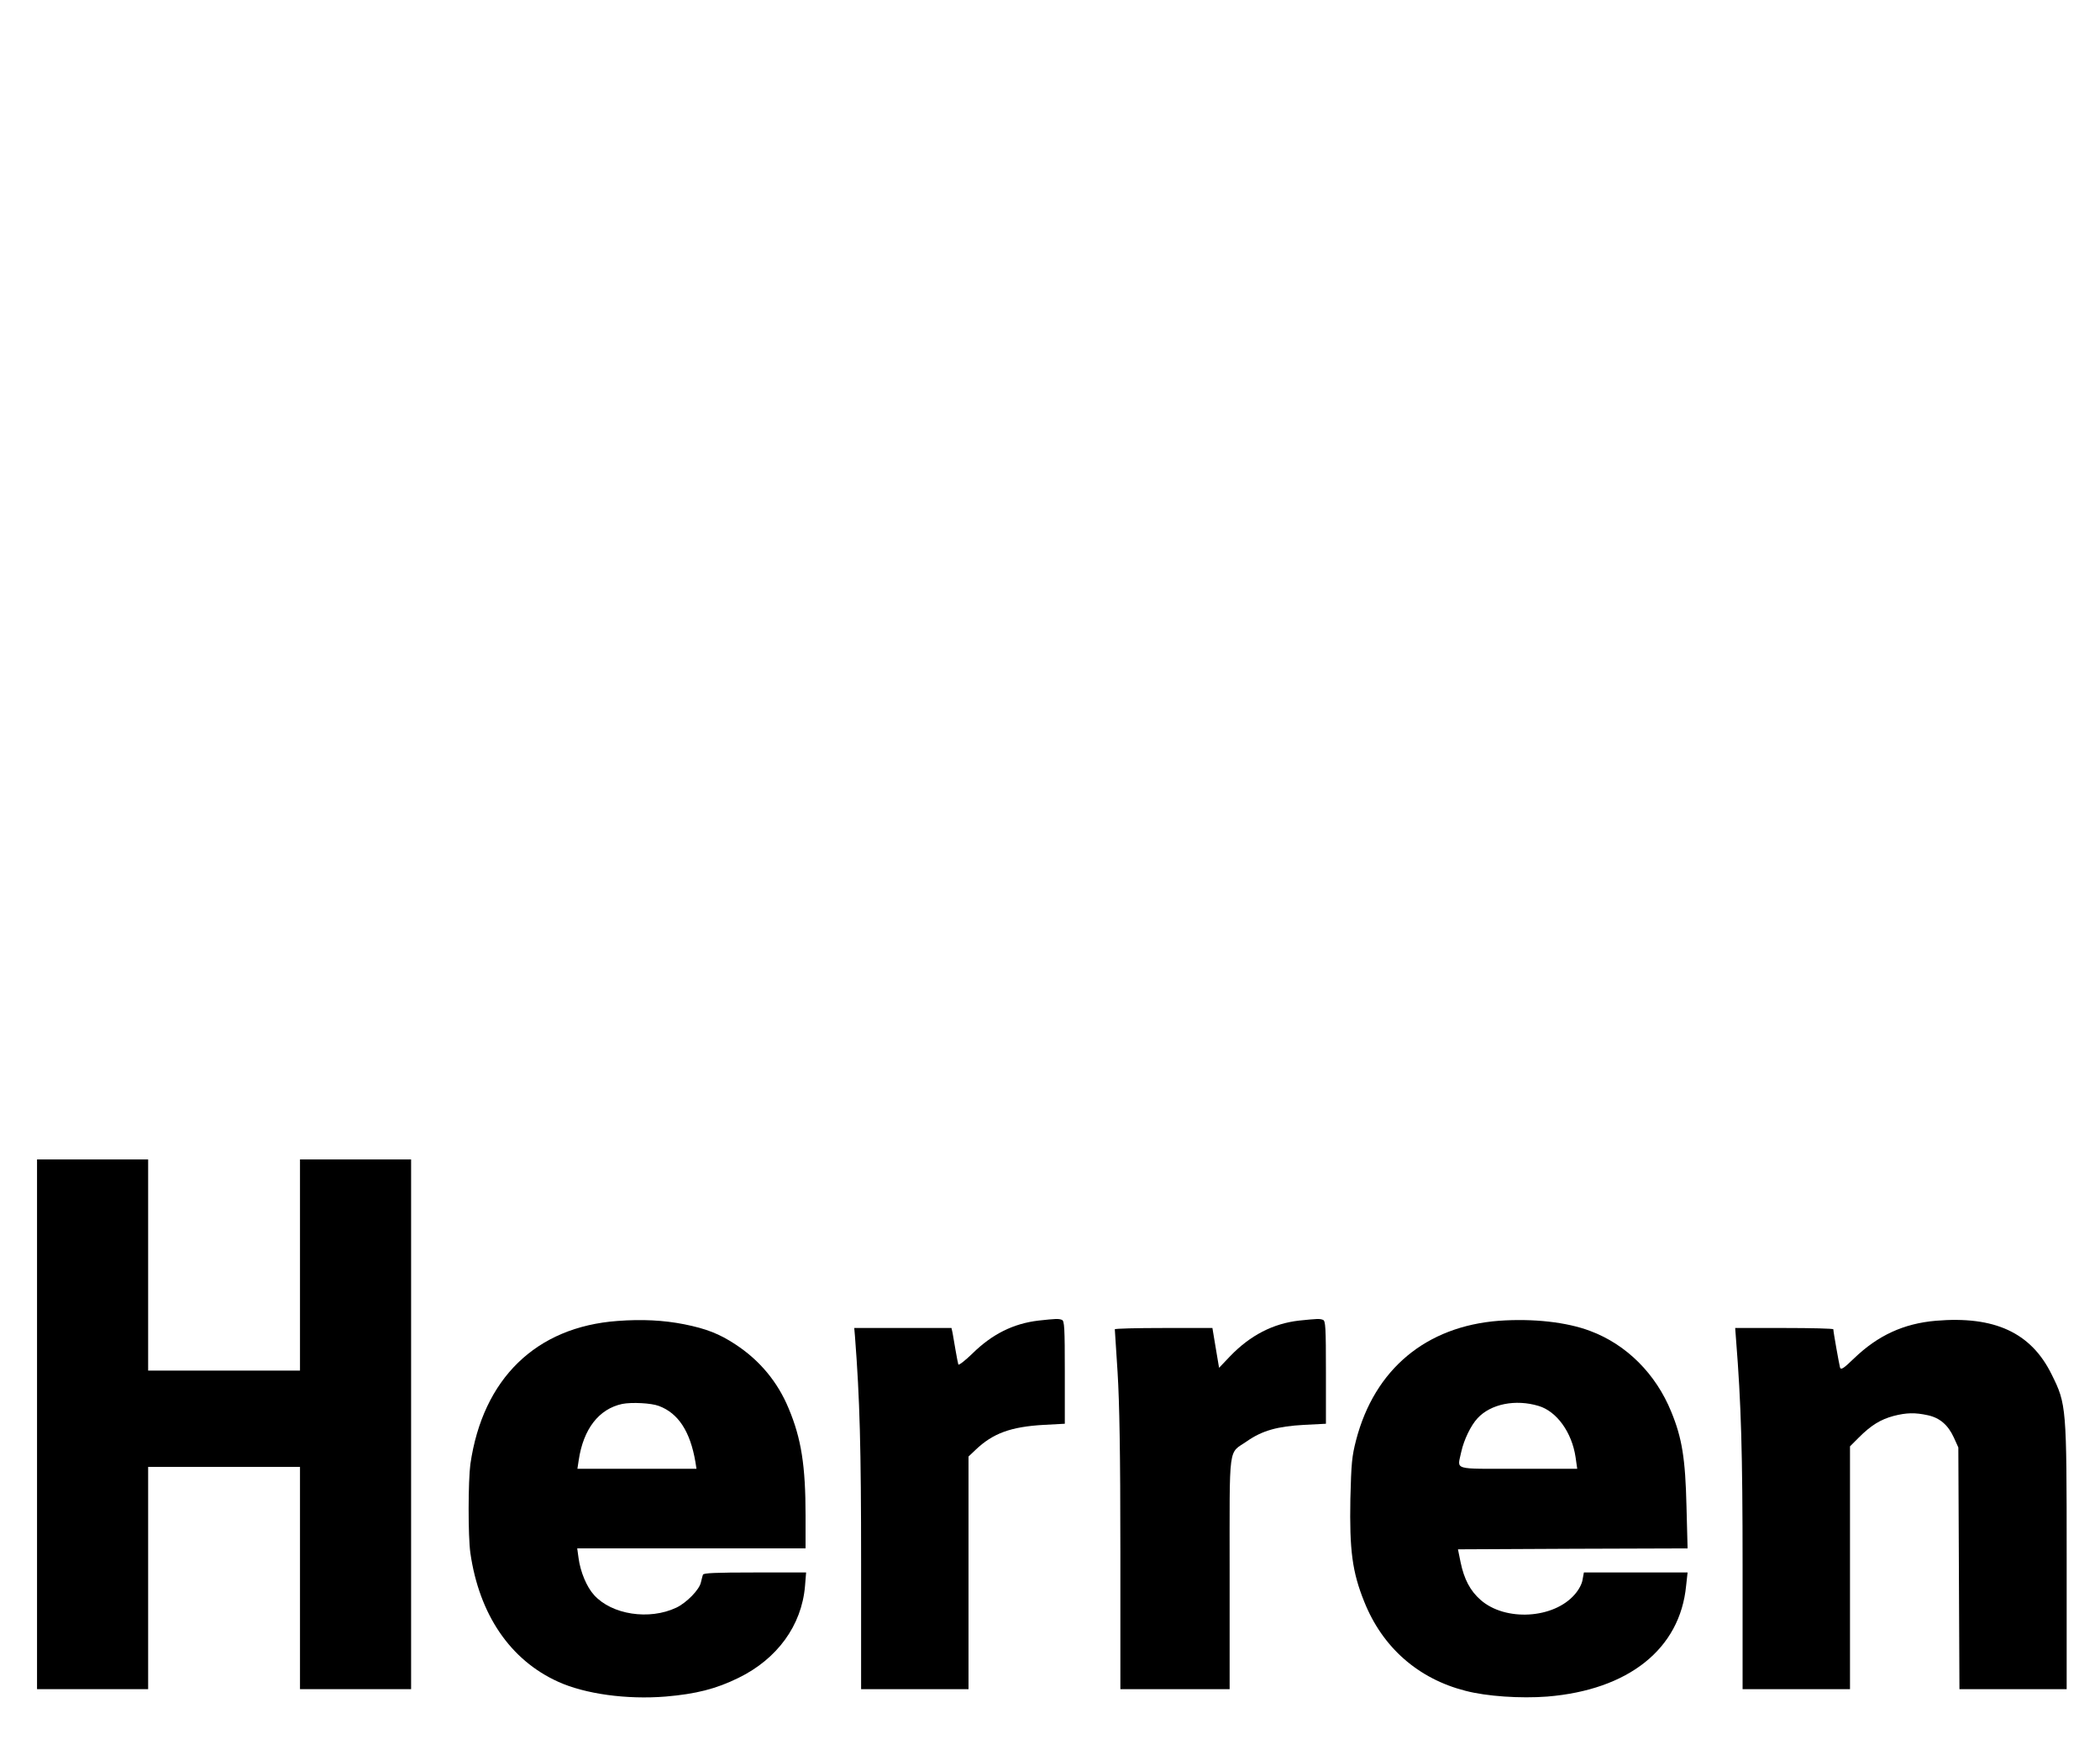
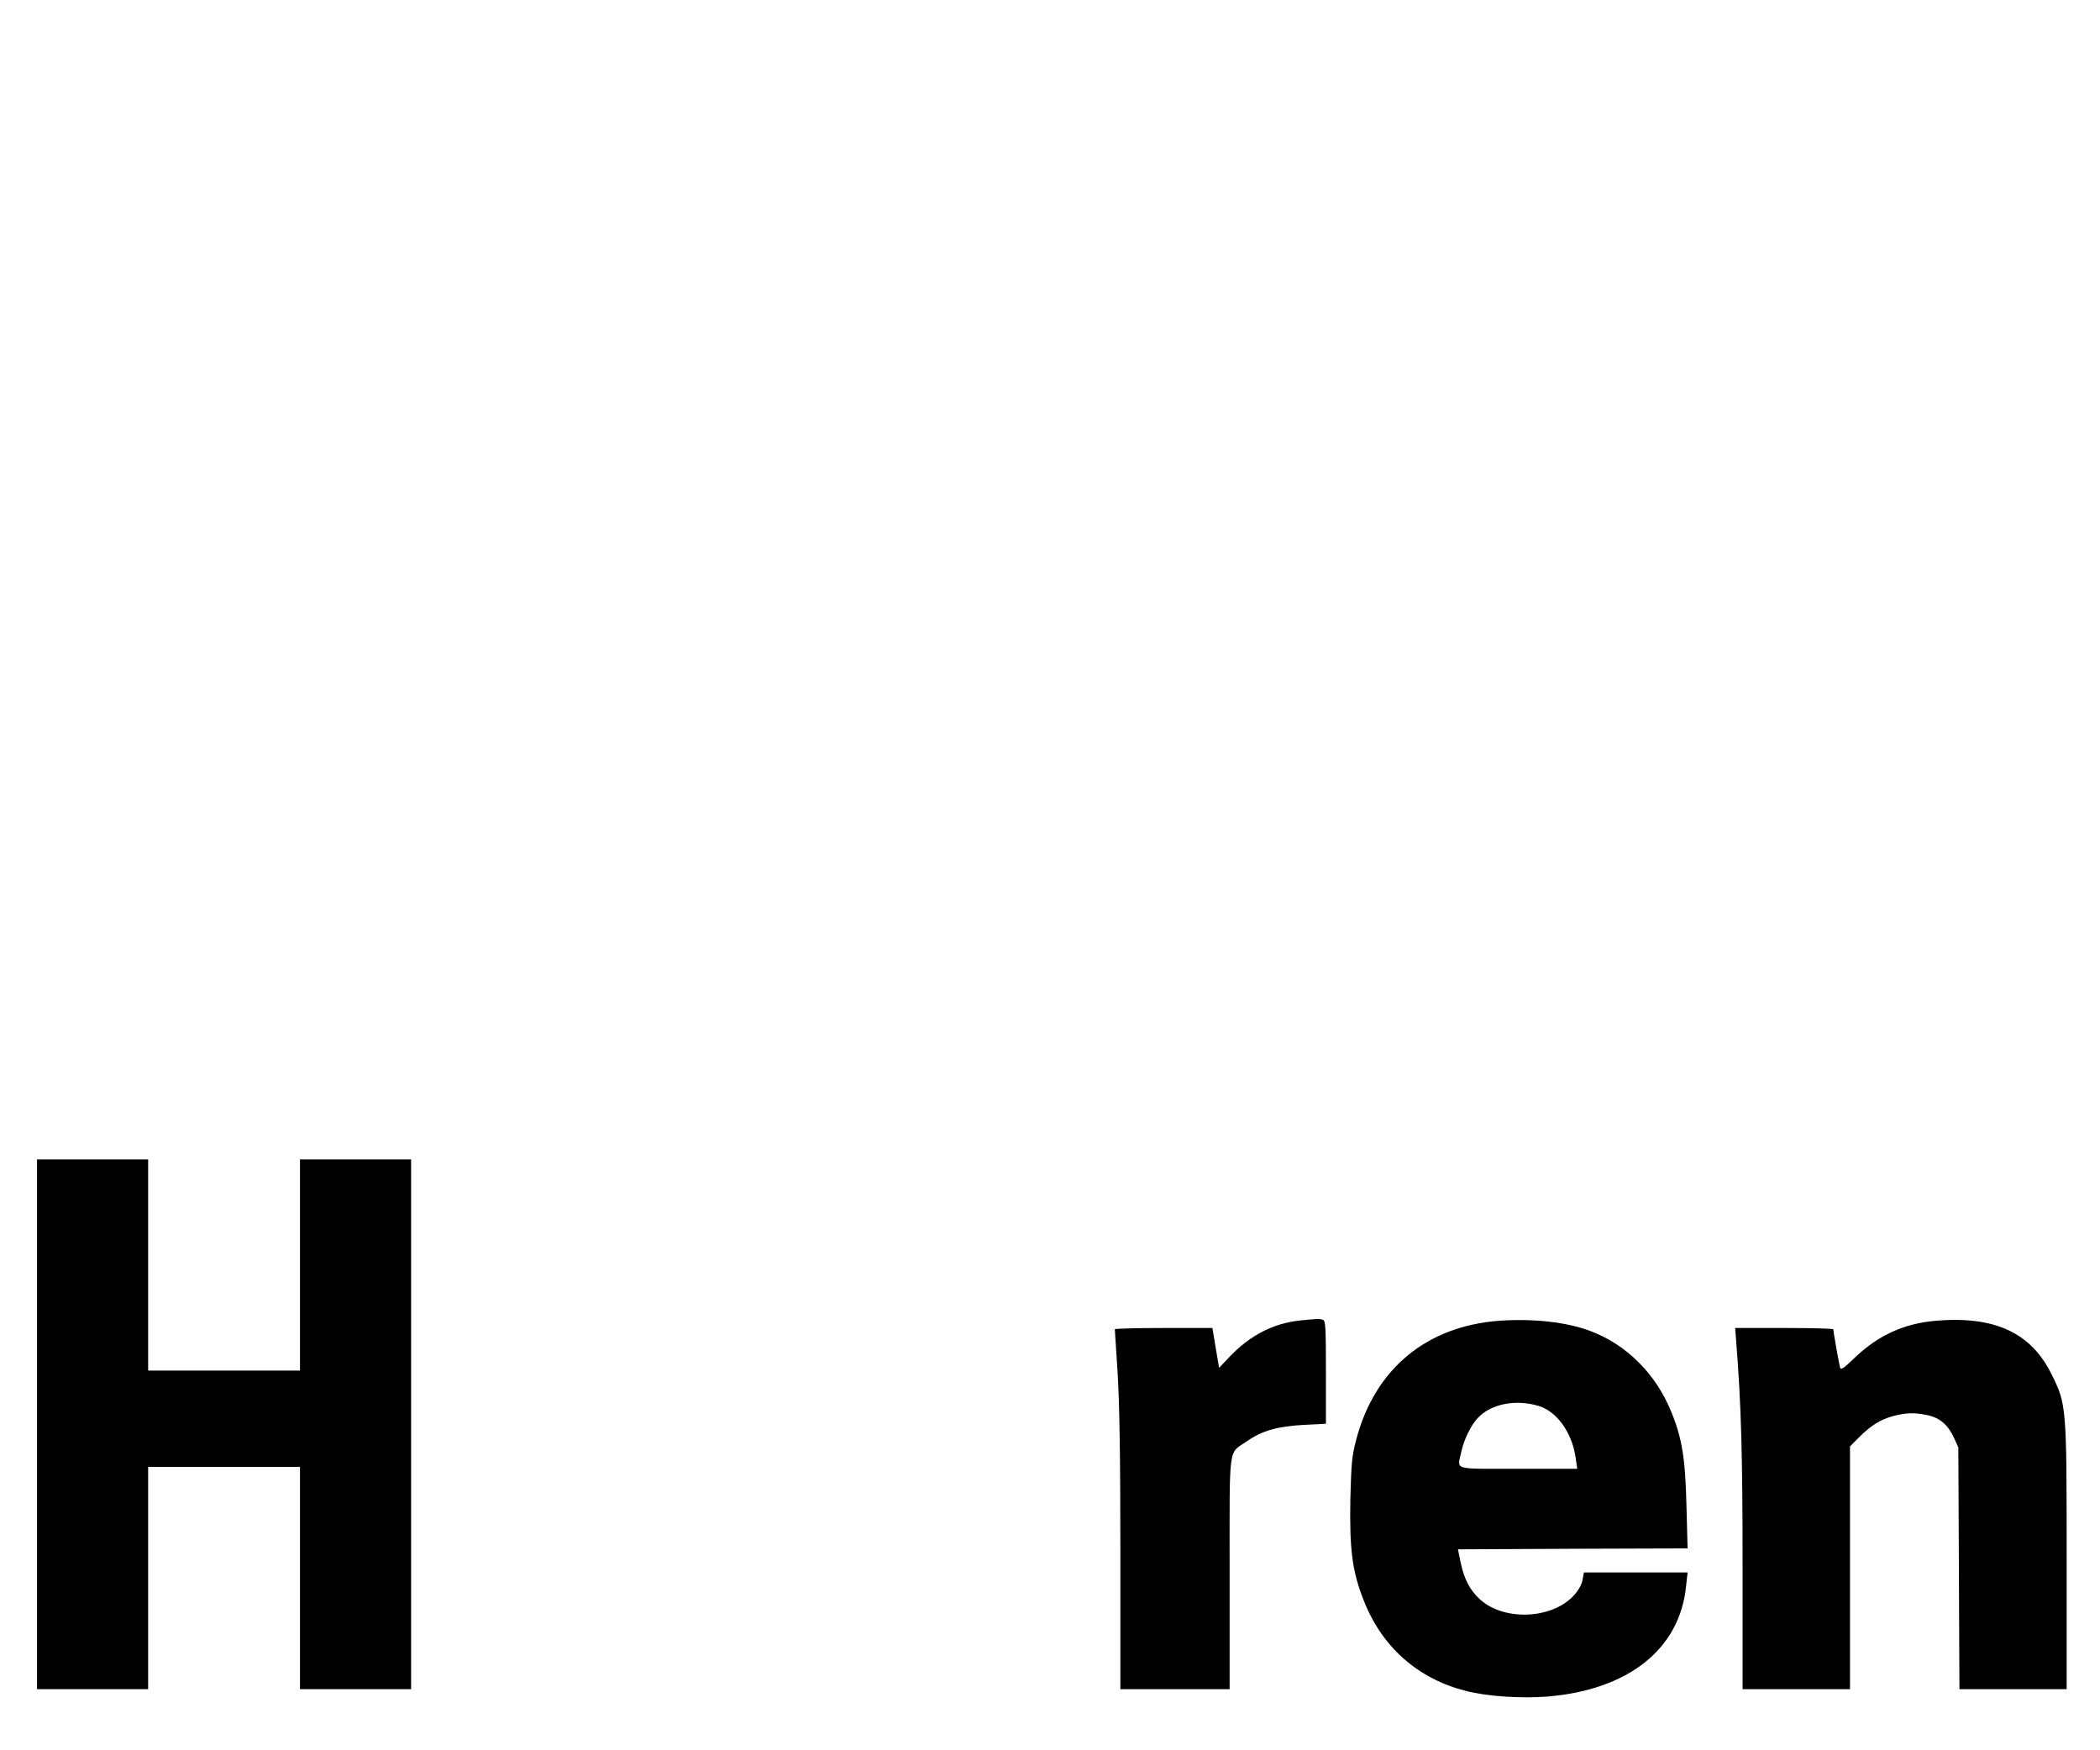
<svg xmlns="http://www.w3.org/2000/svg" version="1.0" width="1134" height="945" viewBox="0 0 1134 945" preserveAspectRatio="xMidYMid meet">
  <g transform="translate(0,945) scale(0.1,-0.1)" fill="#000000" stroke="none">
    <path d="M200 1760 l0 -1430 300 0 300 0 0 600 0 600 410 0 410 0 0 -600 0 -600 300 0 300 0 0 1430 0 1430 -300 0 -300 0 0 -570 0 -570 -410 0 -410 0 0 570 0 570 -300 0 -300 0 0 -1430z" />
-     <path d="M3335 2318 c-441 -32 -728 -312 -795 -773 -12 -90 -13 -389 0 -480 48 -332 215 -578 474 -695 145 -66 370 -97 580 -80 164 14 272 41 394 101 209 102 341 283 359 495 l6 74 -277 0 c-213 0 -278 -3 -280 -12 -3 -7 -7 -26 -11 -41 -8 -40 -78 -111 -133 -137 -146 -69 -348 -38 -444 68 -40 44 -74 125 -84 201 l-7 51 617 0 616 0 0 178 c0 268 -23 415 -91 577 -59 143 -156 260 -287 346 -88 58 -158 85 -277 109 -111 22 -228 28 -360 18z m223 -459 c105 -39 169 -138 197 -301 l6 -38 -322 0 -321 0 7 46 c25 169 109 277 235 304 51 10 157 5 198 -11z" />
-     <path d="M5608 2320 c-136 -16 -250 -73 -356 -177 -40 -39 -75 -66 -77 -60 -2 7 -9 41 -15 77 -6 36 -13 77 -16 93 l-6 27 -262 0 -263 0 4 -47 c26 -337 33 -600 33 -1222 l0 -681 290 0 290 0 0 628 0 628 38 36 c93 89 190 125 370 135 l112 6 0 277 c0 244 -2 279 -16 284 -18 7 -33 6 -126 -4z" />
    <path d="M7015 2320 c-140 -16 -263 -79 -372 -192 l-60 -63 -18 107 -18 108 -263 0 c-145 0 -264 -3 -264 -7 0 -5 7 -109 15 -233 10 -162 15 -433 15 -967 l0 -743 295 0 295 0 0 628 c0 713 -9 639 94 711 82 57 164 80 308 88 l118 6 0 277 c0 244 -2 279 -16 284 -18 7 -31 6 -129 -4z" />
    <path d="M8095 2319 c-394 -30 -672 -261 -772 -644 -23 -89 -26 -124 -31 -318 -5 -277 10 -394 75 -555 98 -246 291 -416 547 -481 114 -30 297 -42 441 -31 439 36 717 257 750 598 l8 72 -280 0 -280 0 -7 -38 c-3 -23 -20 -55 -42 -80 -113 -132 -375 -148 -509 -30 -56 49 -89 112 -108 204 l-14 69 620 3 620 2 -6 228 c-6 257 -24 368 -82 509 -83 205 -242 364 -438 437 -127 48 -308 68 -492 55z m214 -460 c97 -29 179 -142 199 -276 l9 -63 -319 0 c-362 0 -328 -10 -307 92 14 64 52 143 88 181 71 77 205 104 330 66z" />
    <path d="M10453 2319 c-173 -15 -312 -79 -440 -202 -59 -57 -72 -65 -77 -50 -5 19 -36 192 -36 206 0 4 -119 7 -265 7 l-265 0 5 -67 c27 -340 35 -604 35 -1219 l0 -664 290 0 290 0 0 655 0 656 48 48 c66 66 117 97 187 116 70 18 116 19 185 4 65 -14 110 -53 141 -121 l24 -53 3 -652 3 -653 289 0 290 0 0 713 c0 814 -1 825 -81 986 -111 226 -308 317 -626 290z" />
  </g>
</svg>